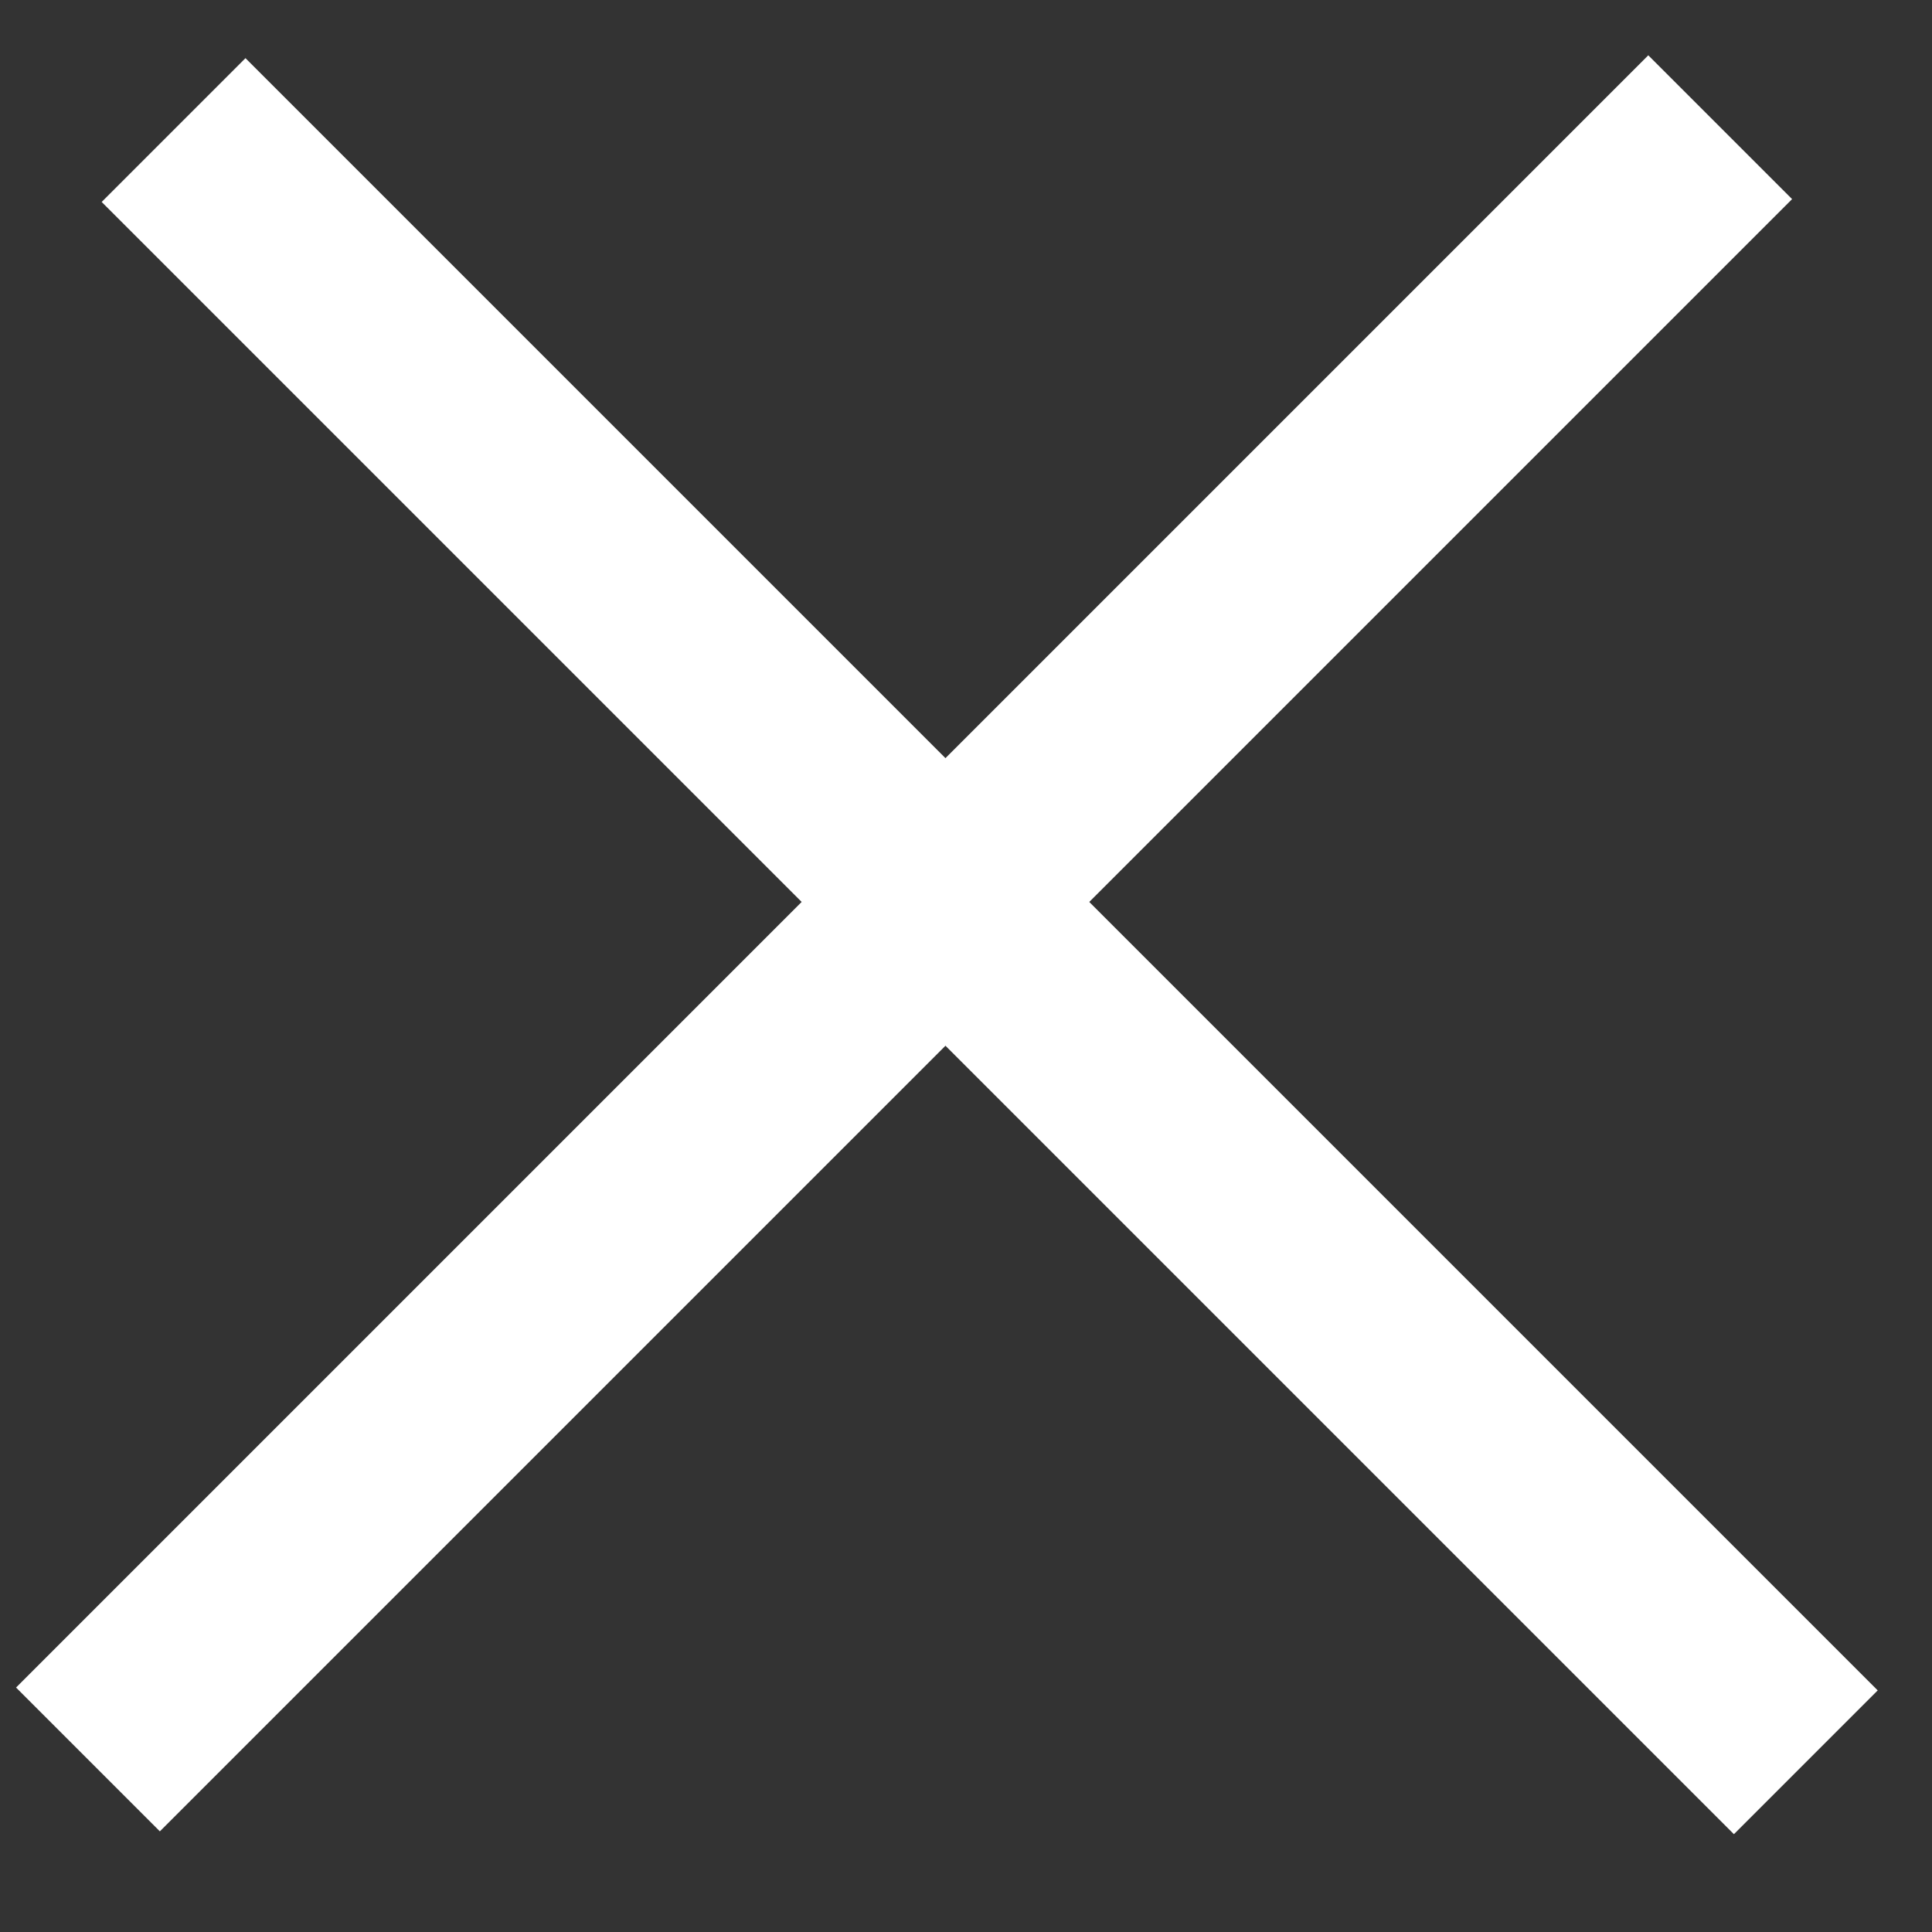
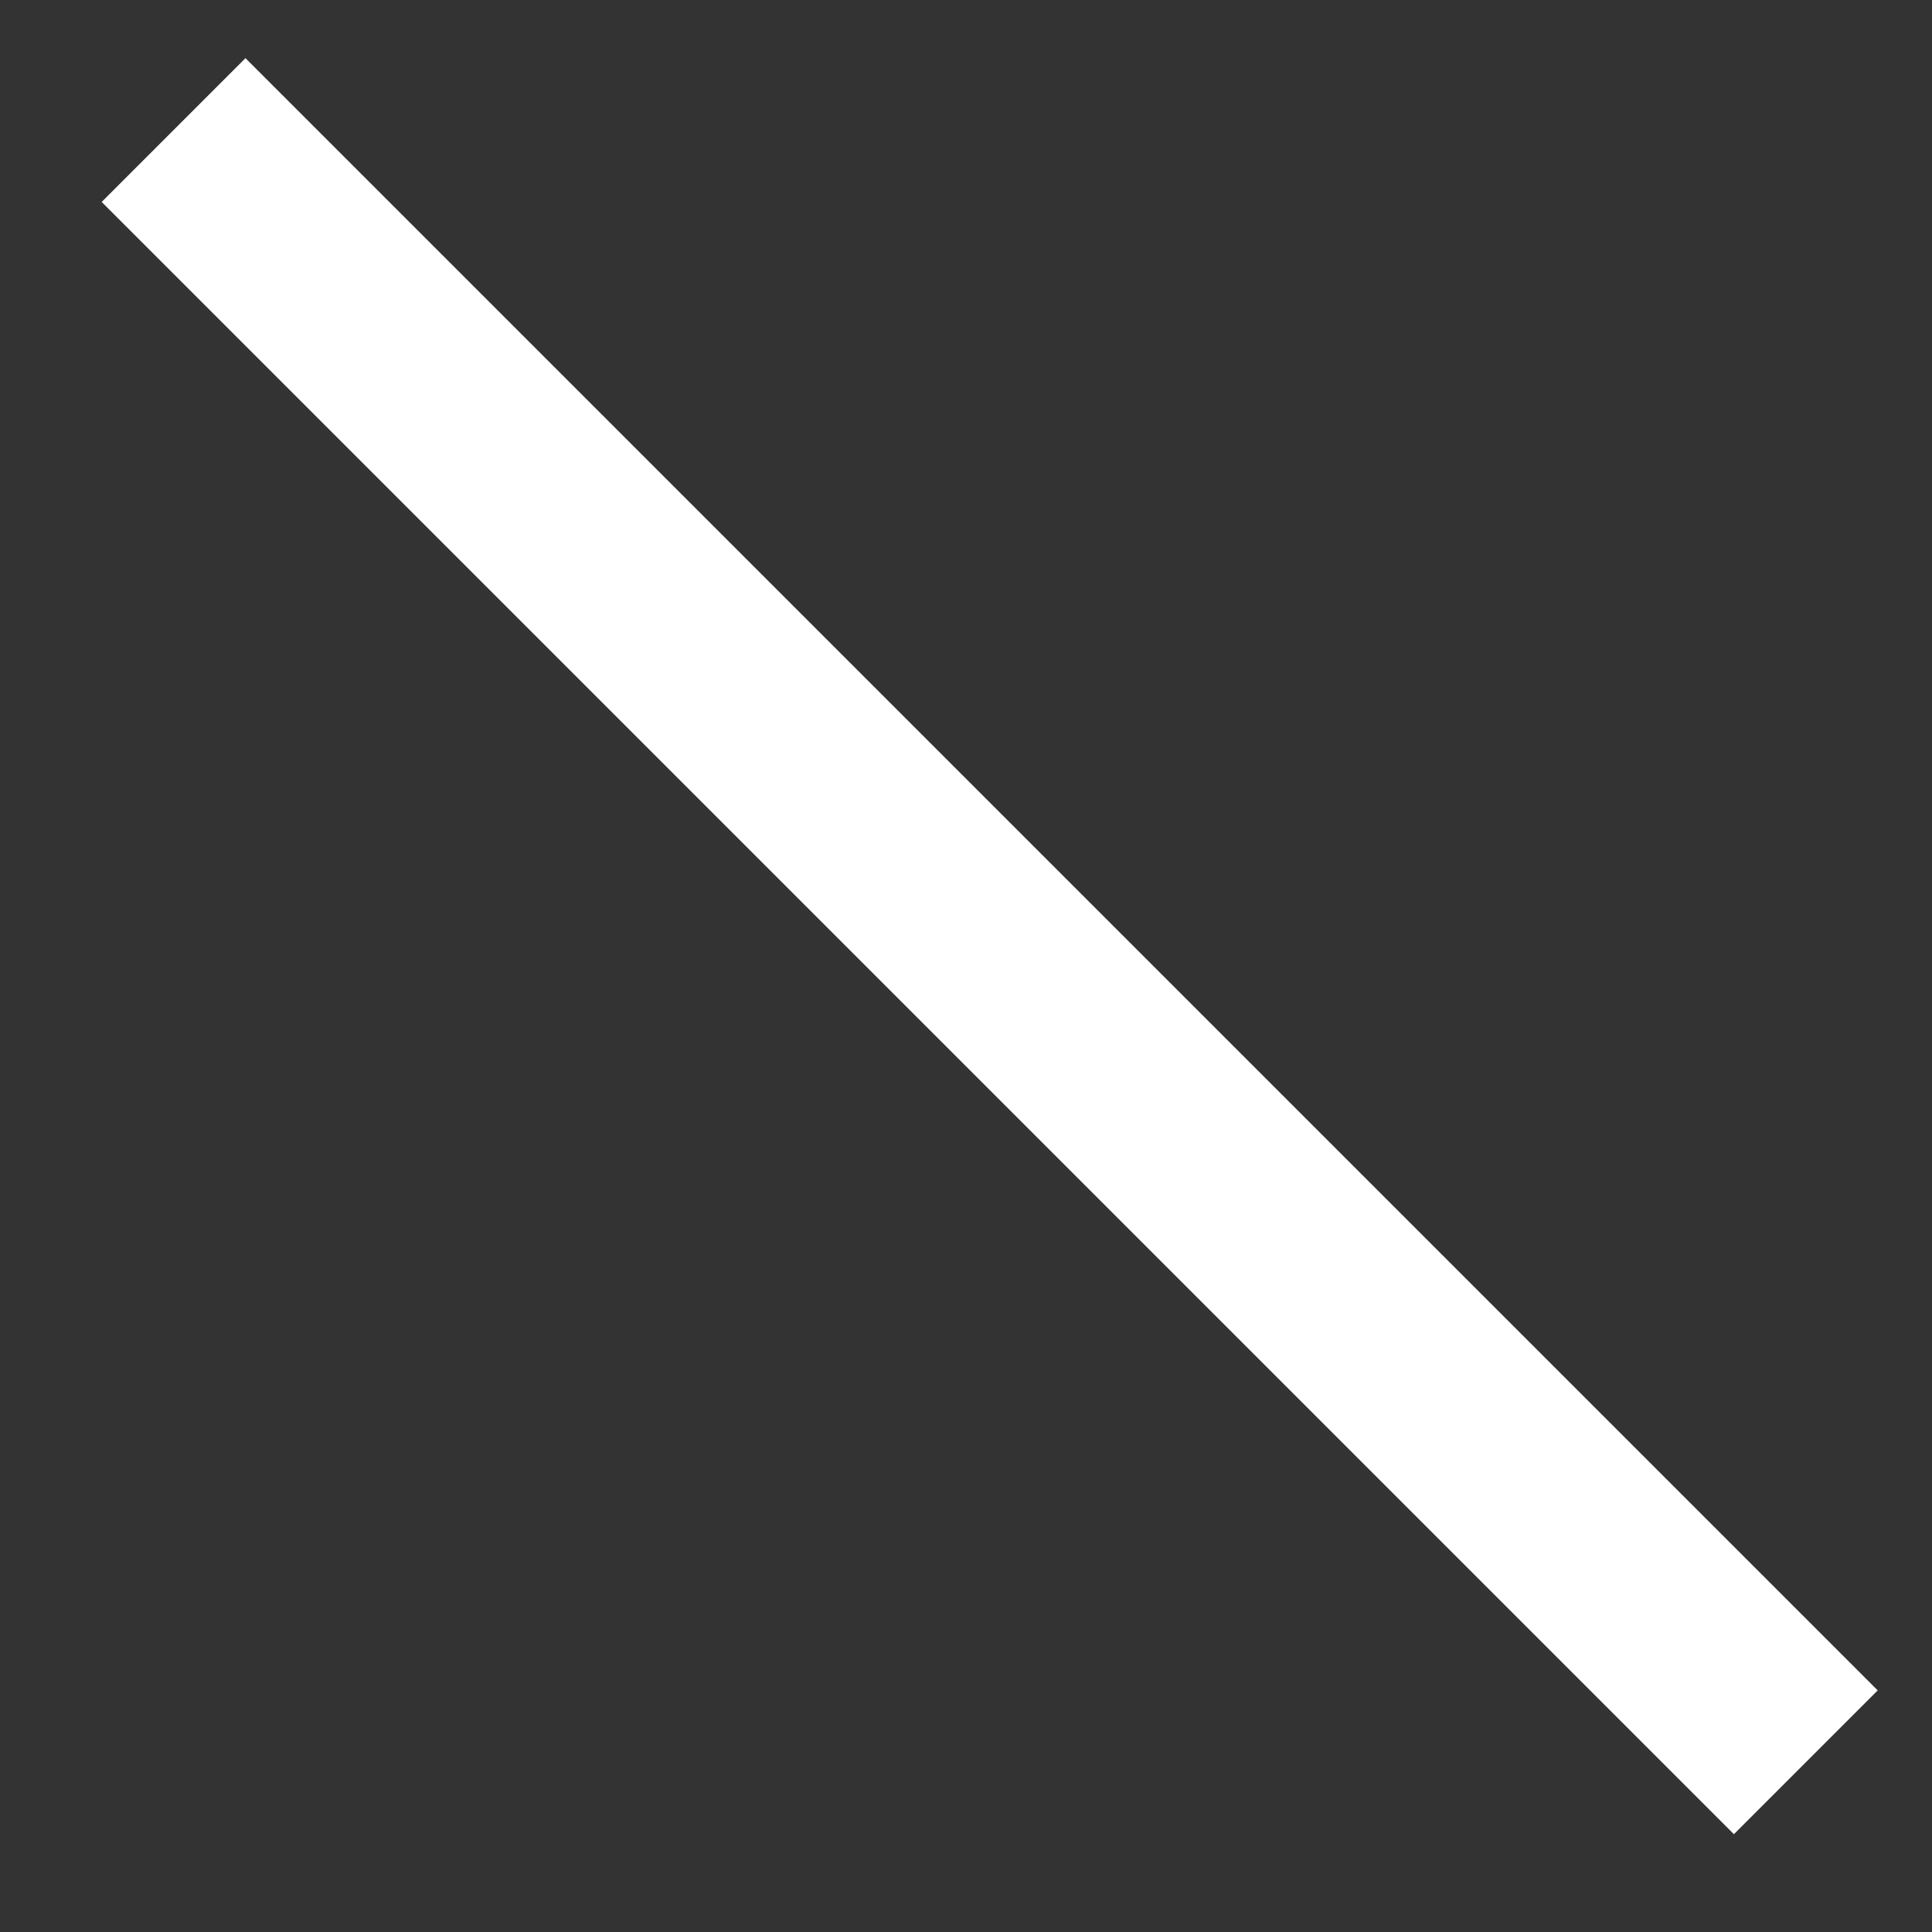
<svg xmlns="http://www.w3.org/2000/svg" width="19" height="19" viewBox="0 0 19 19" fill="none">
  <rect x="0" y="0" width="19" height="19" fill="#333333" stroke="none" />
  <line x1="1.707" y1="1.279" x2="17.759" y2="17.331" stroke="white" stroke-width="2" />
-   <line x1="0.865" y1="17.303" x2="16.917" y2="1.251" stroke="white" stroke-width="2" />
</svg>